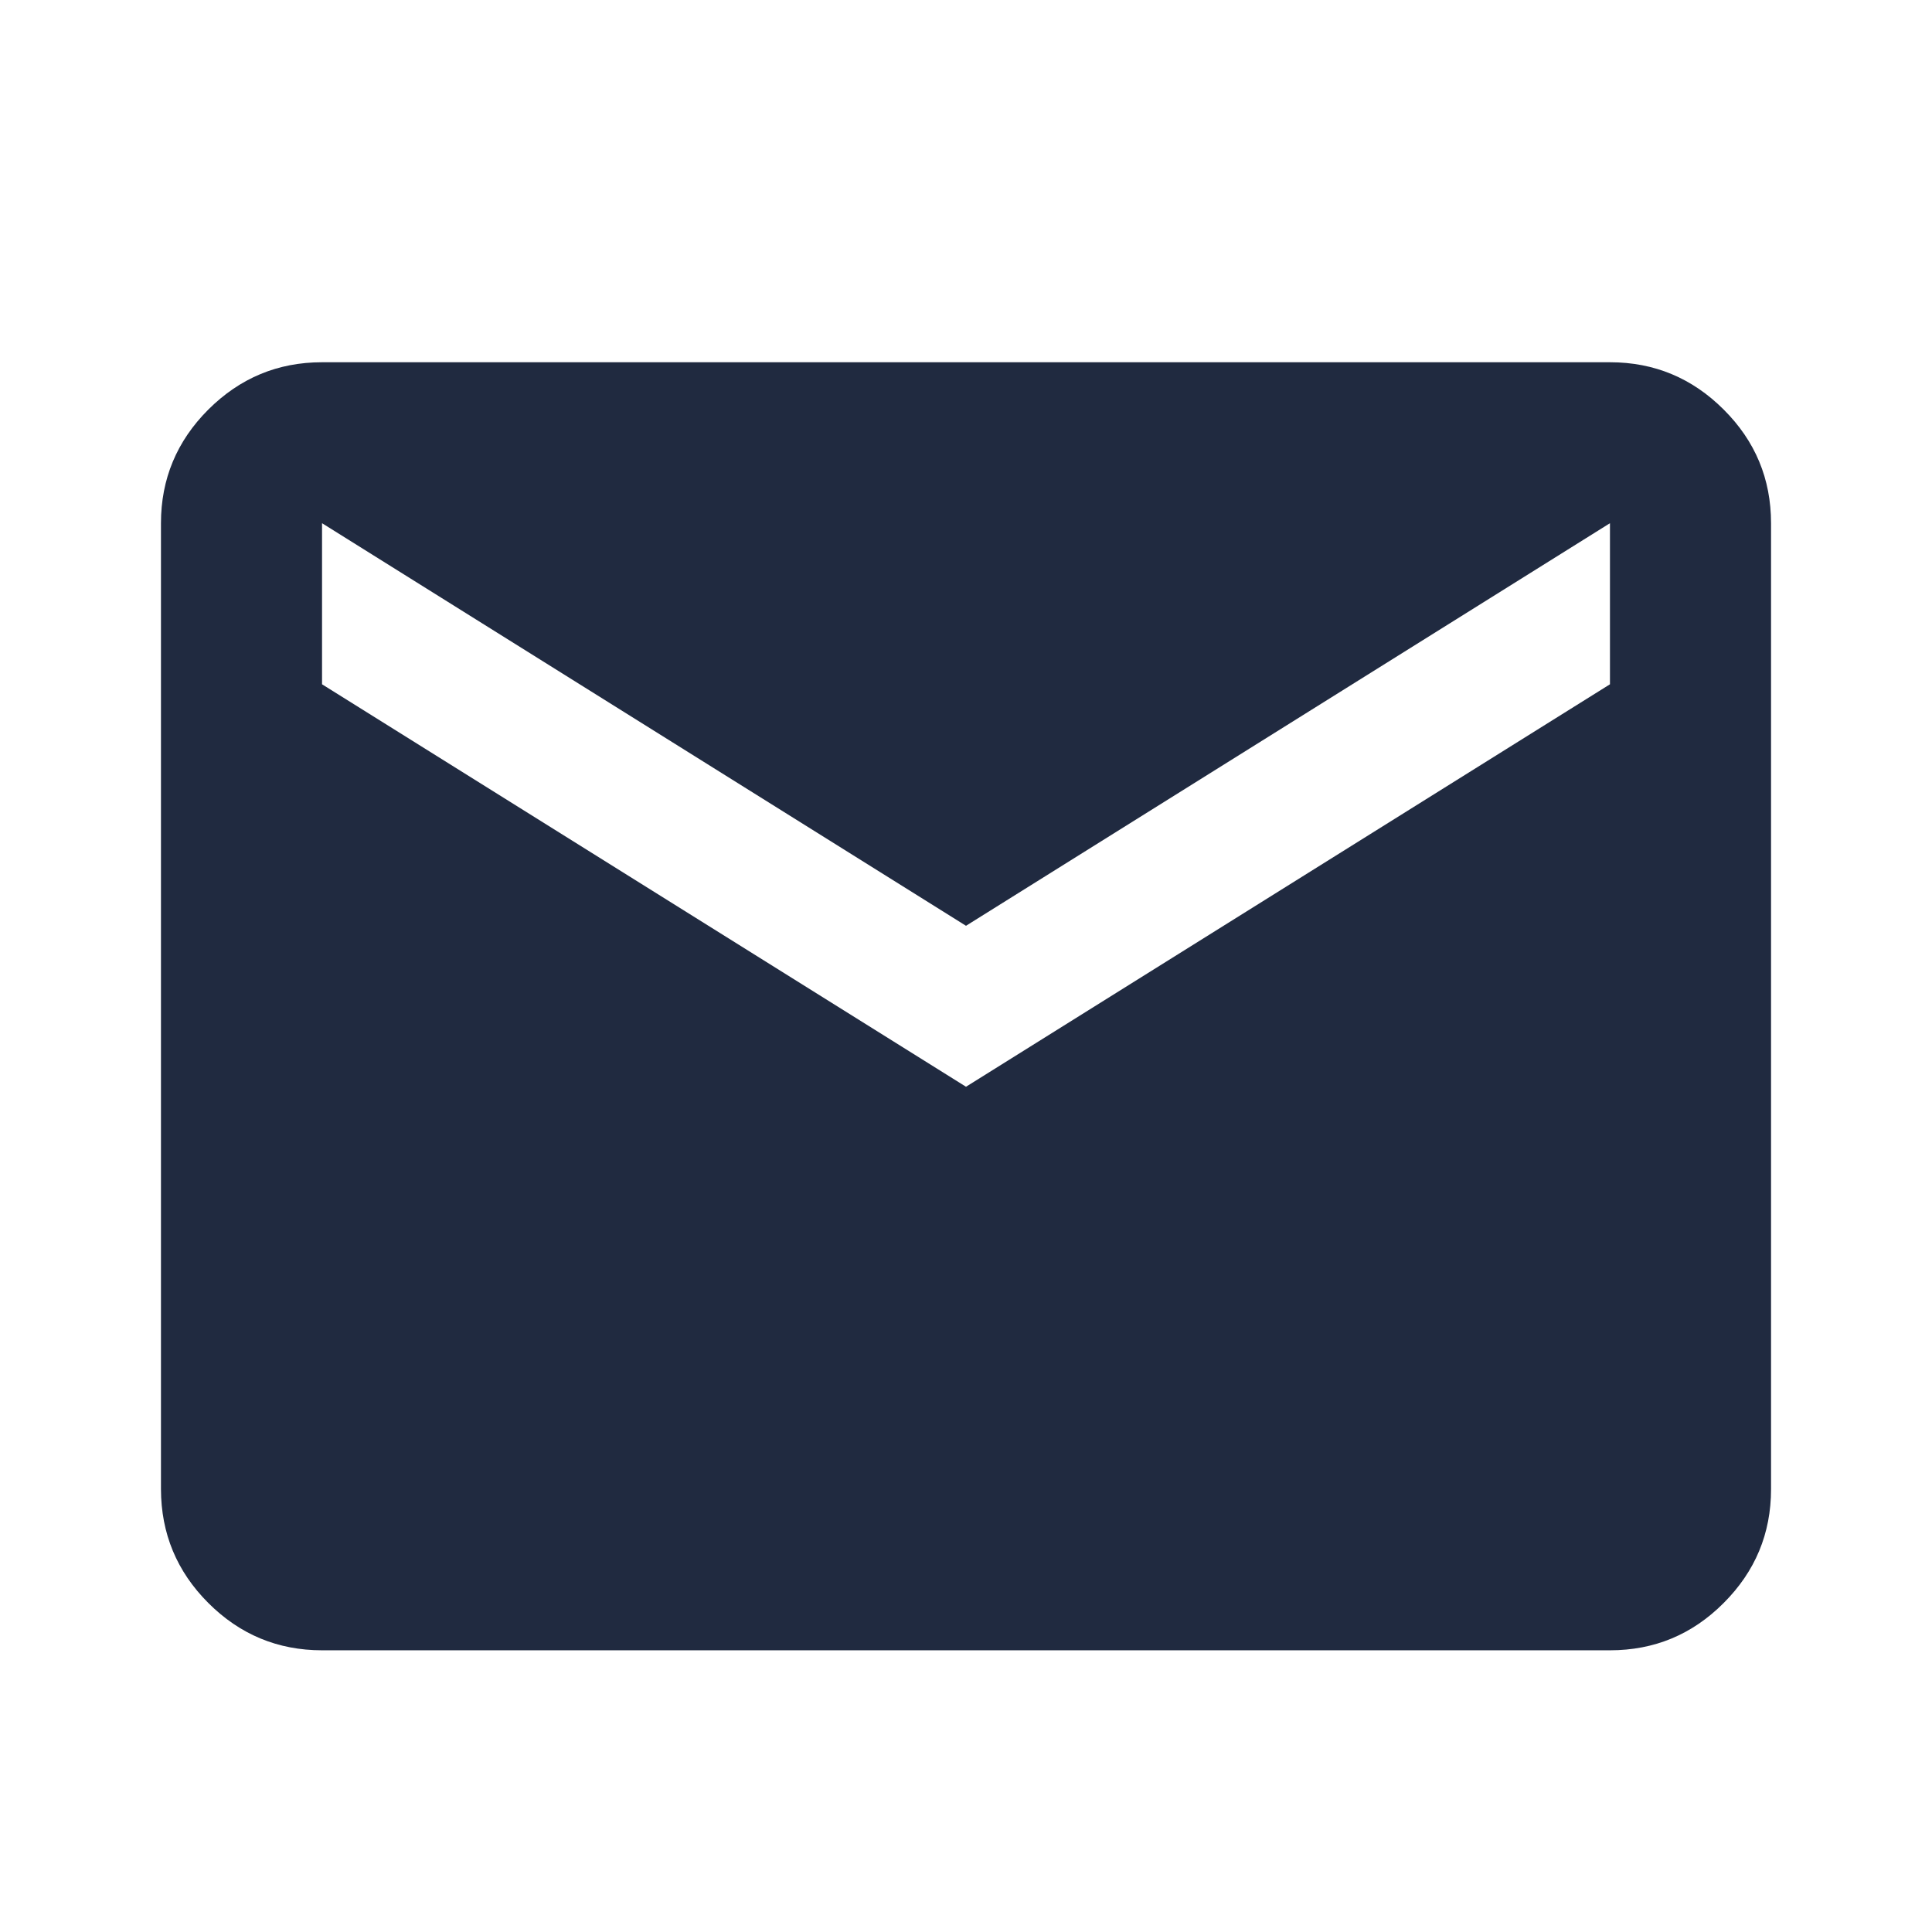
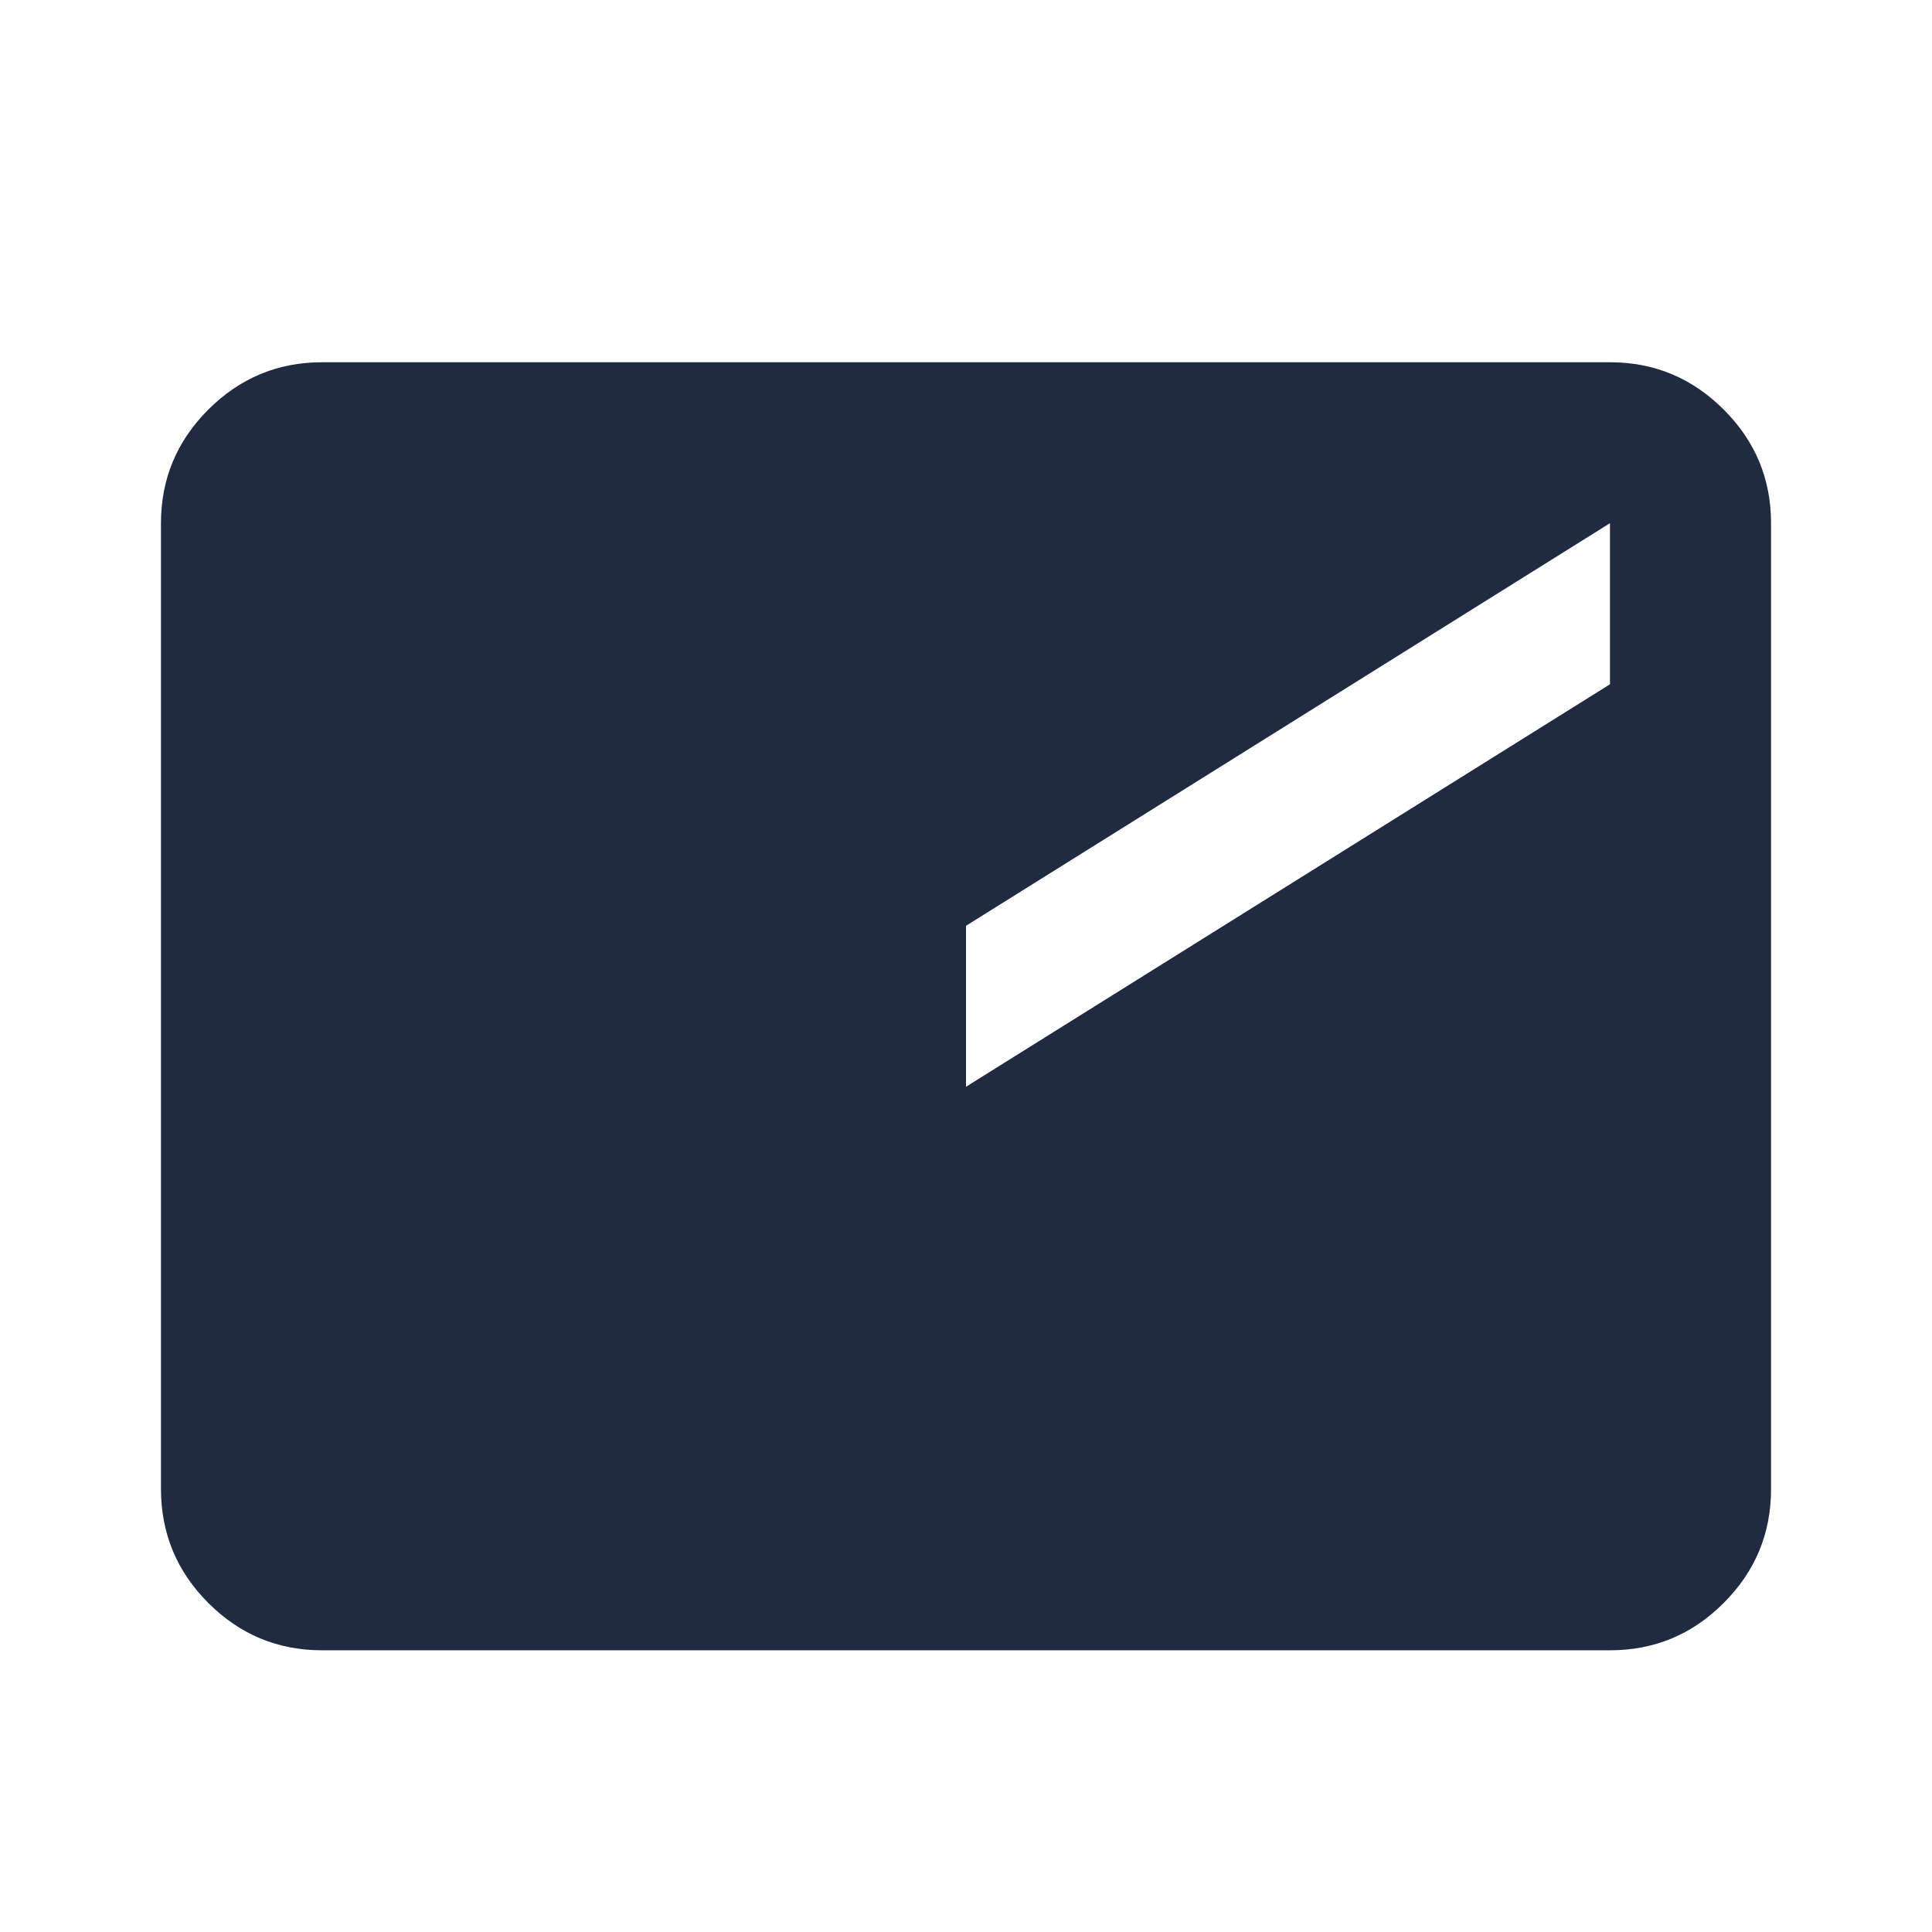
<svg xmlns="http://www.w3.org/2000/svg" width="16" height="16" viewBox="0 0 16 16" fill="none">
-   <path d="M2.667 13.667C2.3 13.667 1.986 13.536 1.725 13.275C1.464 13.014 1.334 12.7 1.333 12.333V4.333C1.333 3.967 1.464 3.653 1.725 3.392C1.987 3.131 2.3 3 2.667 3H13.333C13.7 3 14.014 3.131 14.275 3.392C14.537 3.653 14.667 3.967 14.667 4.333V12.333C14.667 12.7 14.536 13.014 14.275 13.275C14.014 13.537 13.7 13.667 13.333 13.667H2.667ZM8 9L13.333 5.667V4.333L8 7.667L2.667 4.333V5.667L8 9Z" fill="#202A40" />
+   <path d="M2.667 13.667C2.3 13.667 1.986 13.536 1.725 13.275C1.464 13.014 1.334 12.7 1.333 12.333V4.333C1.333 3.967 1.464 3.653 1.725 3.392C1.987 3.131 2.3 3 2.667 3H13.333C13.7 3 14.014 3.131 14.275 3.392C14.537 3.653 14.667 3.967 14.667 4.333V12.333C14.667 12.7 14.536 13.014 14.275 13.275C14.014 13.537 13.7 13.667 13.333 13.667H2.667ZM8 9L13.333 5.667V4.333L8 7.667V5.667L8 9Z" fill="#202A40" />
</svg>